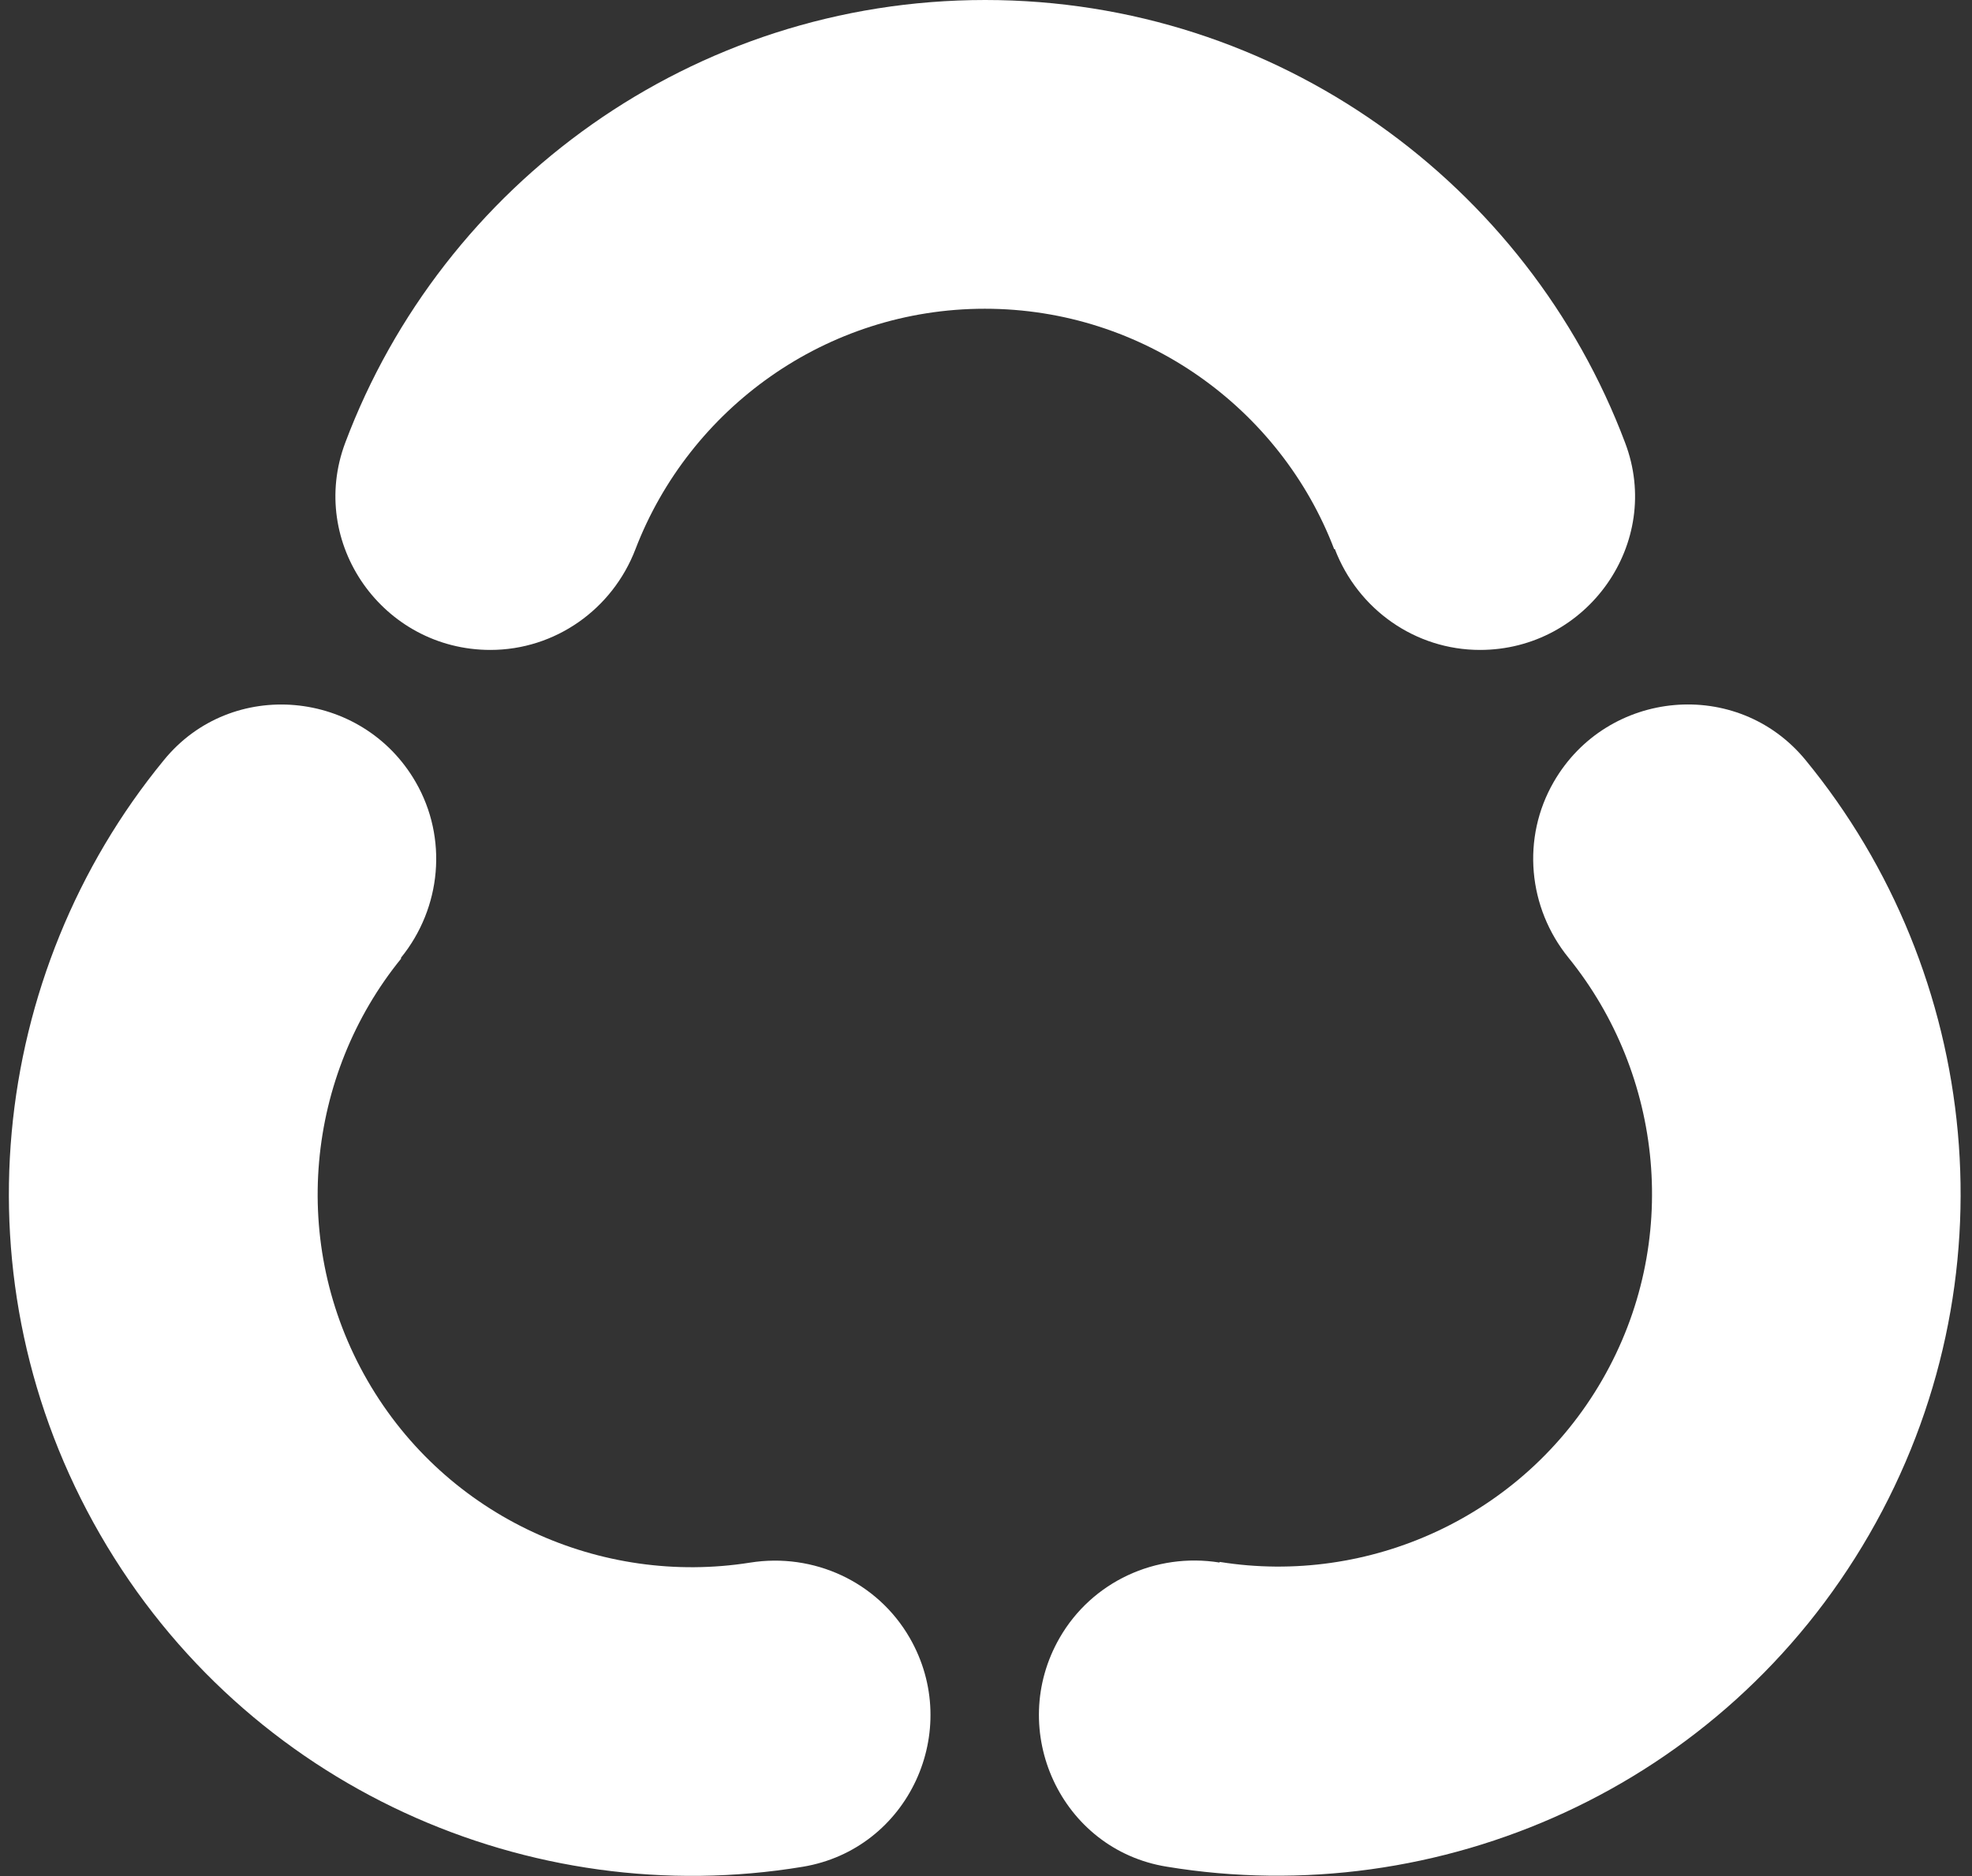
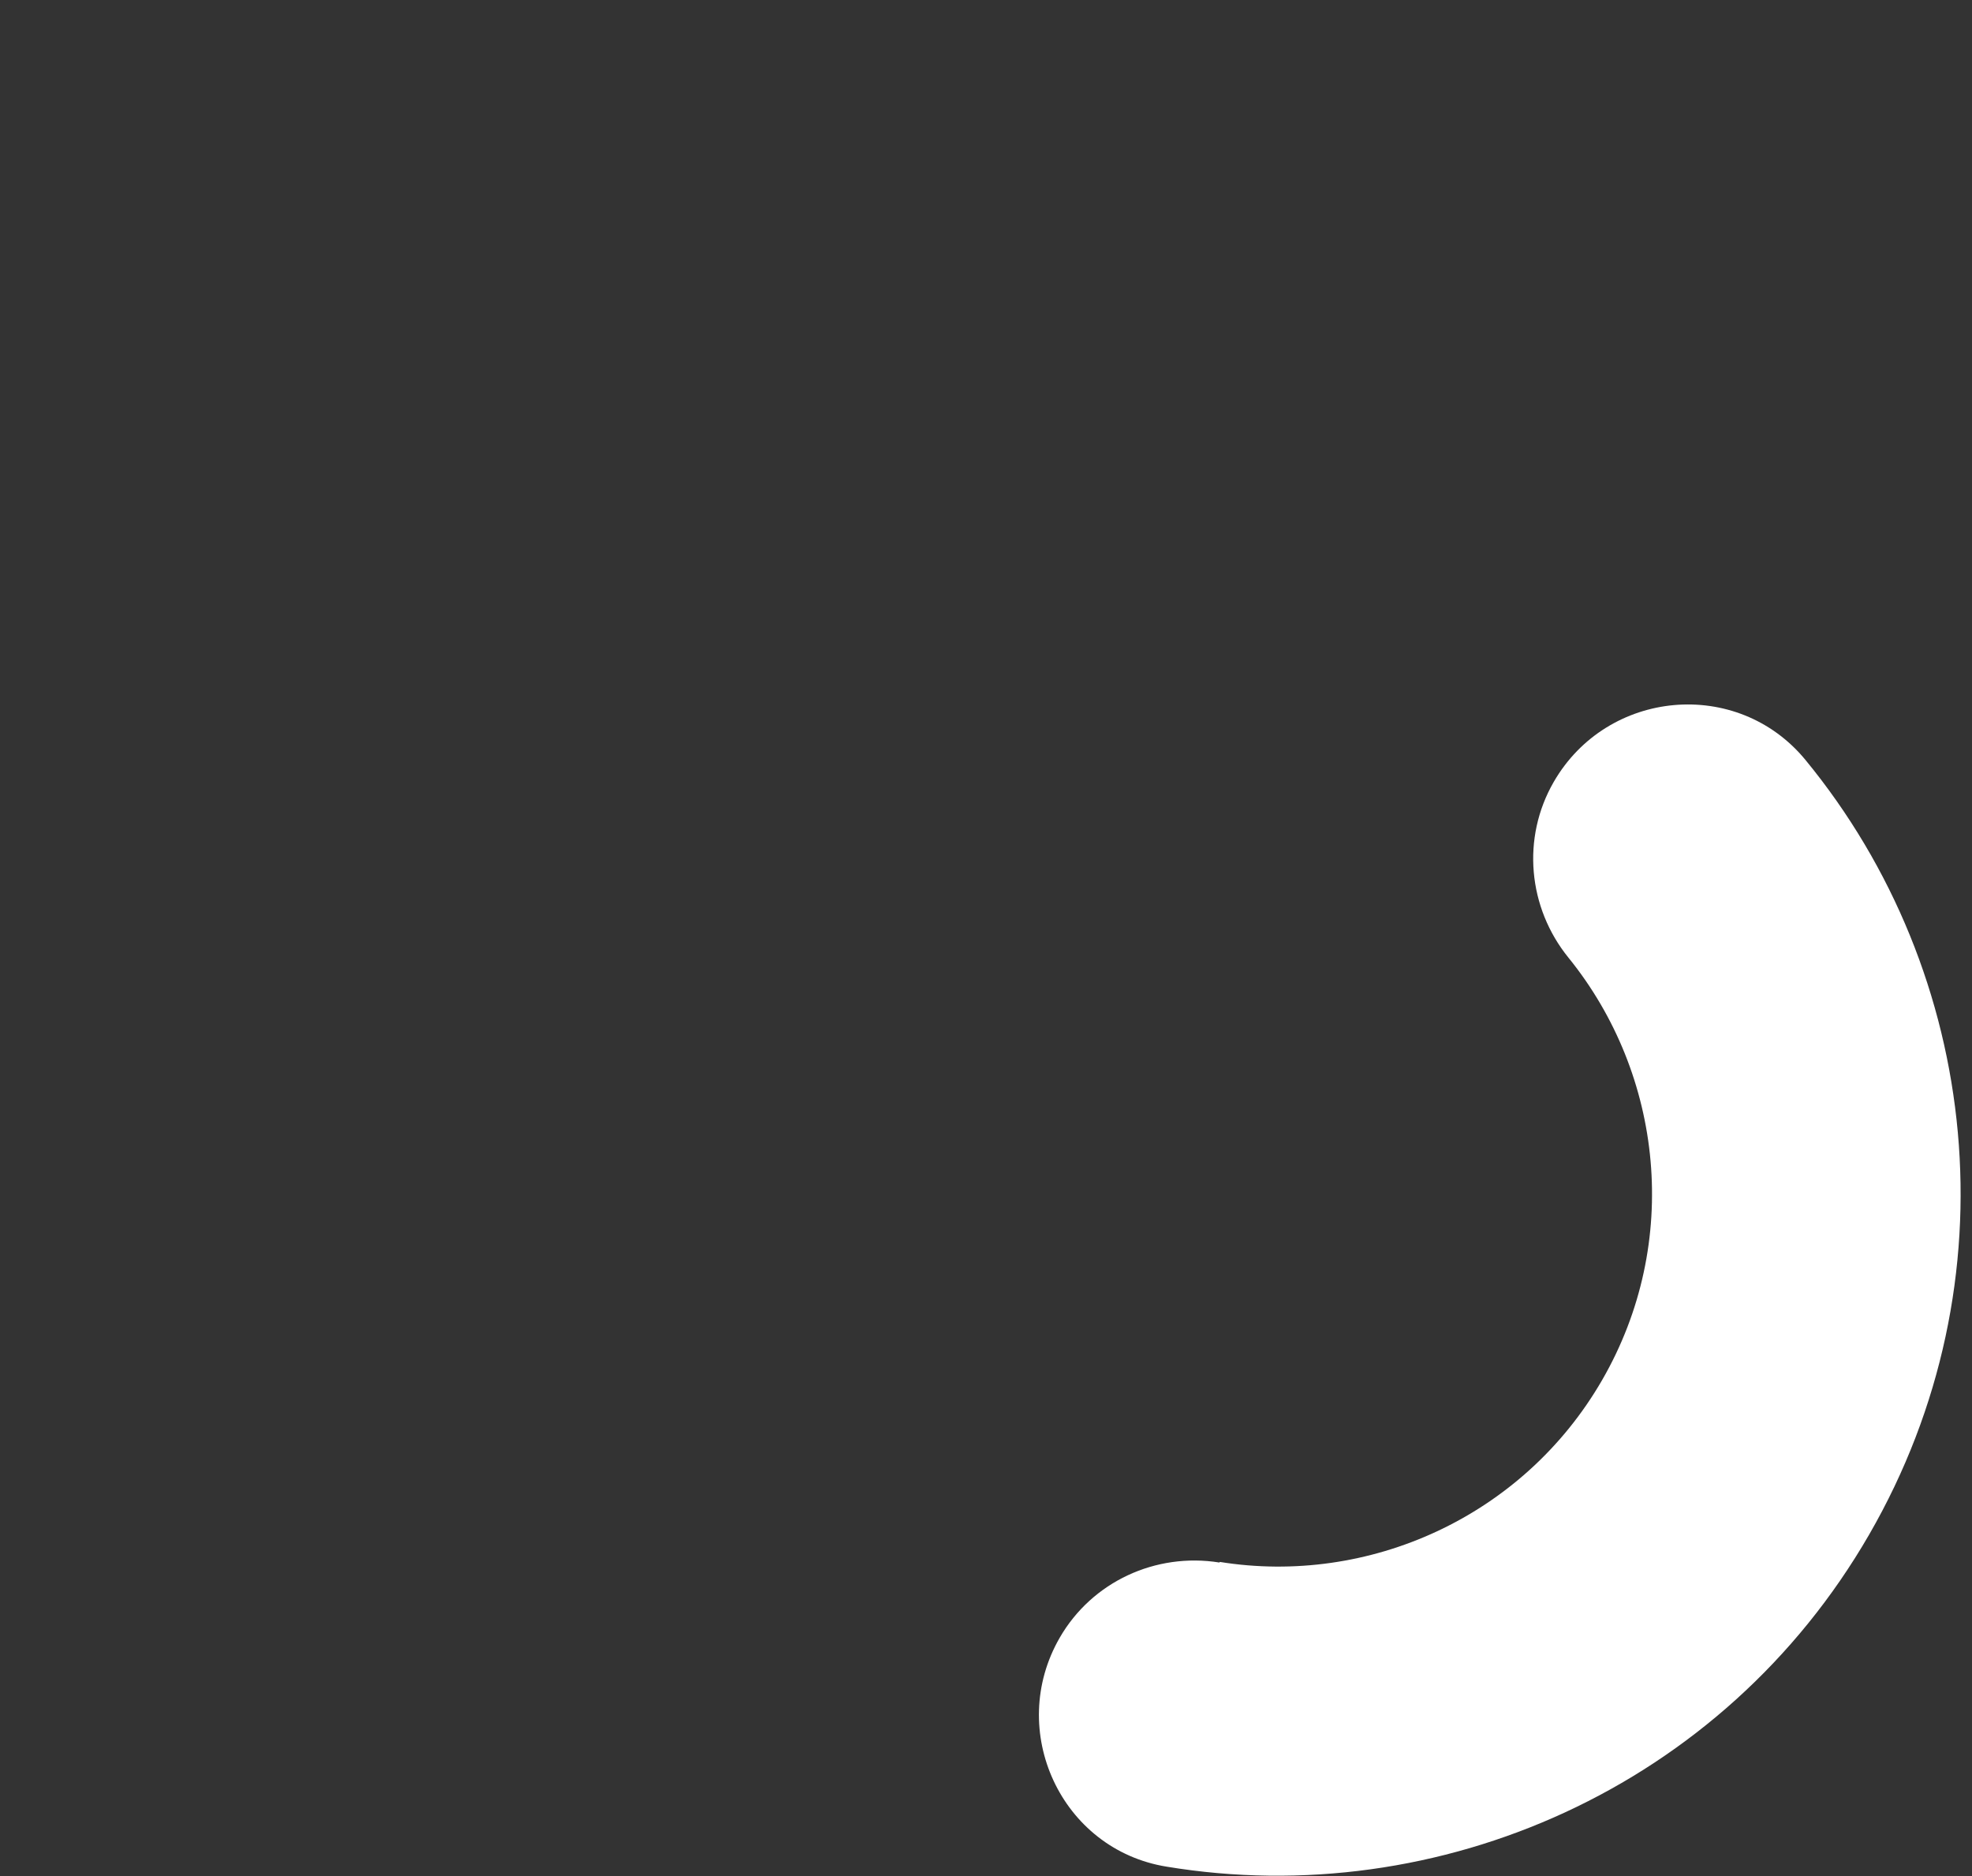
<svg xmlns="http://www.w3.org/2000/svg" width="144" height="137" viewBox="0 0 144 137" fill="none">
  <rect x="0" y="0" width="144" height="137" fill="#333333" stroke="none" />
  <path d="M89.047 114.085C84.392 113.34 79.744 115.484 77.386 119.569C73.473 126.346 77.475 135.044 85.191 136.291C105.048 139.572 125.823 130.52 136.492 112.042C147.16 93.563 144.634 71.058 131.842 55.489C126.869 49.44 117.37 50.313 113.457 57.091C111.099 61.175 111.566 66.272 114.539 69.931C121.438 78.448 122.794 90.71 116.995 100.755C111.195 110.8 99.884 115.78 89.072 114.041L89.047 114.085Z" fill="white" />
-   <path d="M29.271 69.939C32.244 66.28 32.711 61.183 30.353 57.099C26.44 50.321 16.906 49.438 11.968 55.497C-0.802 71.053 -3.35 93.571 7.318 112.05C17.987 130.528 38.74 139.593 58.619 136.299C66.344 135.017 70.337 126.354 66.424 119.577C64.066 115.492 59.419 113.348 54.764 114.093C43.938 115.81 32.641 110.853 26.841 100.808C21.041 90.763 22.385 78.478 29.297 69.983L29.271 69.939Z" fill="white" />
-   <path d="M97.474 40.091C99.16 44.498 103.347 47.453 108.071 47.453C115.91 47.453 121.451 39.633 118.668 32.323C111.569 13.474 93.312 5.34899e-06 71.94 3.48056e-06C50.568 1.61213e-06 32.31 13.449 25.212 32.323C22.454 39.658 27.97 47.453 35.809 47.453C40.532 47.453 44.72 44.498 46.405 40.091C50.338 29.852 60.296 22.542 71.914 22.542C83.532 22.542 93.516 29.852 97.423 40.091L97.474 40.091Z" fill="white" />
</svg>